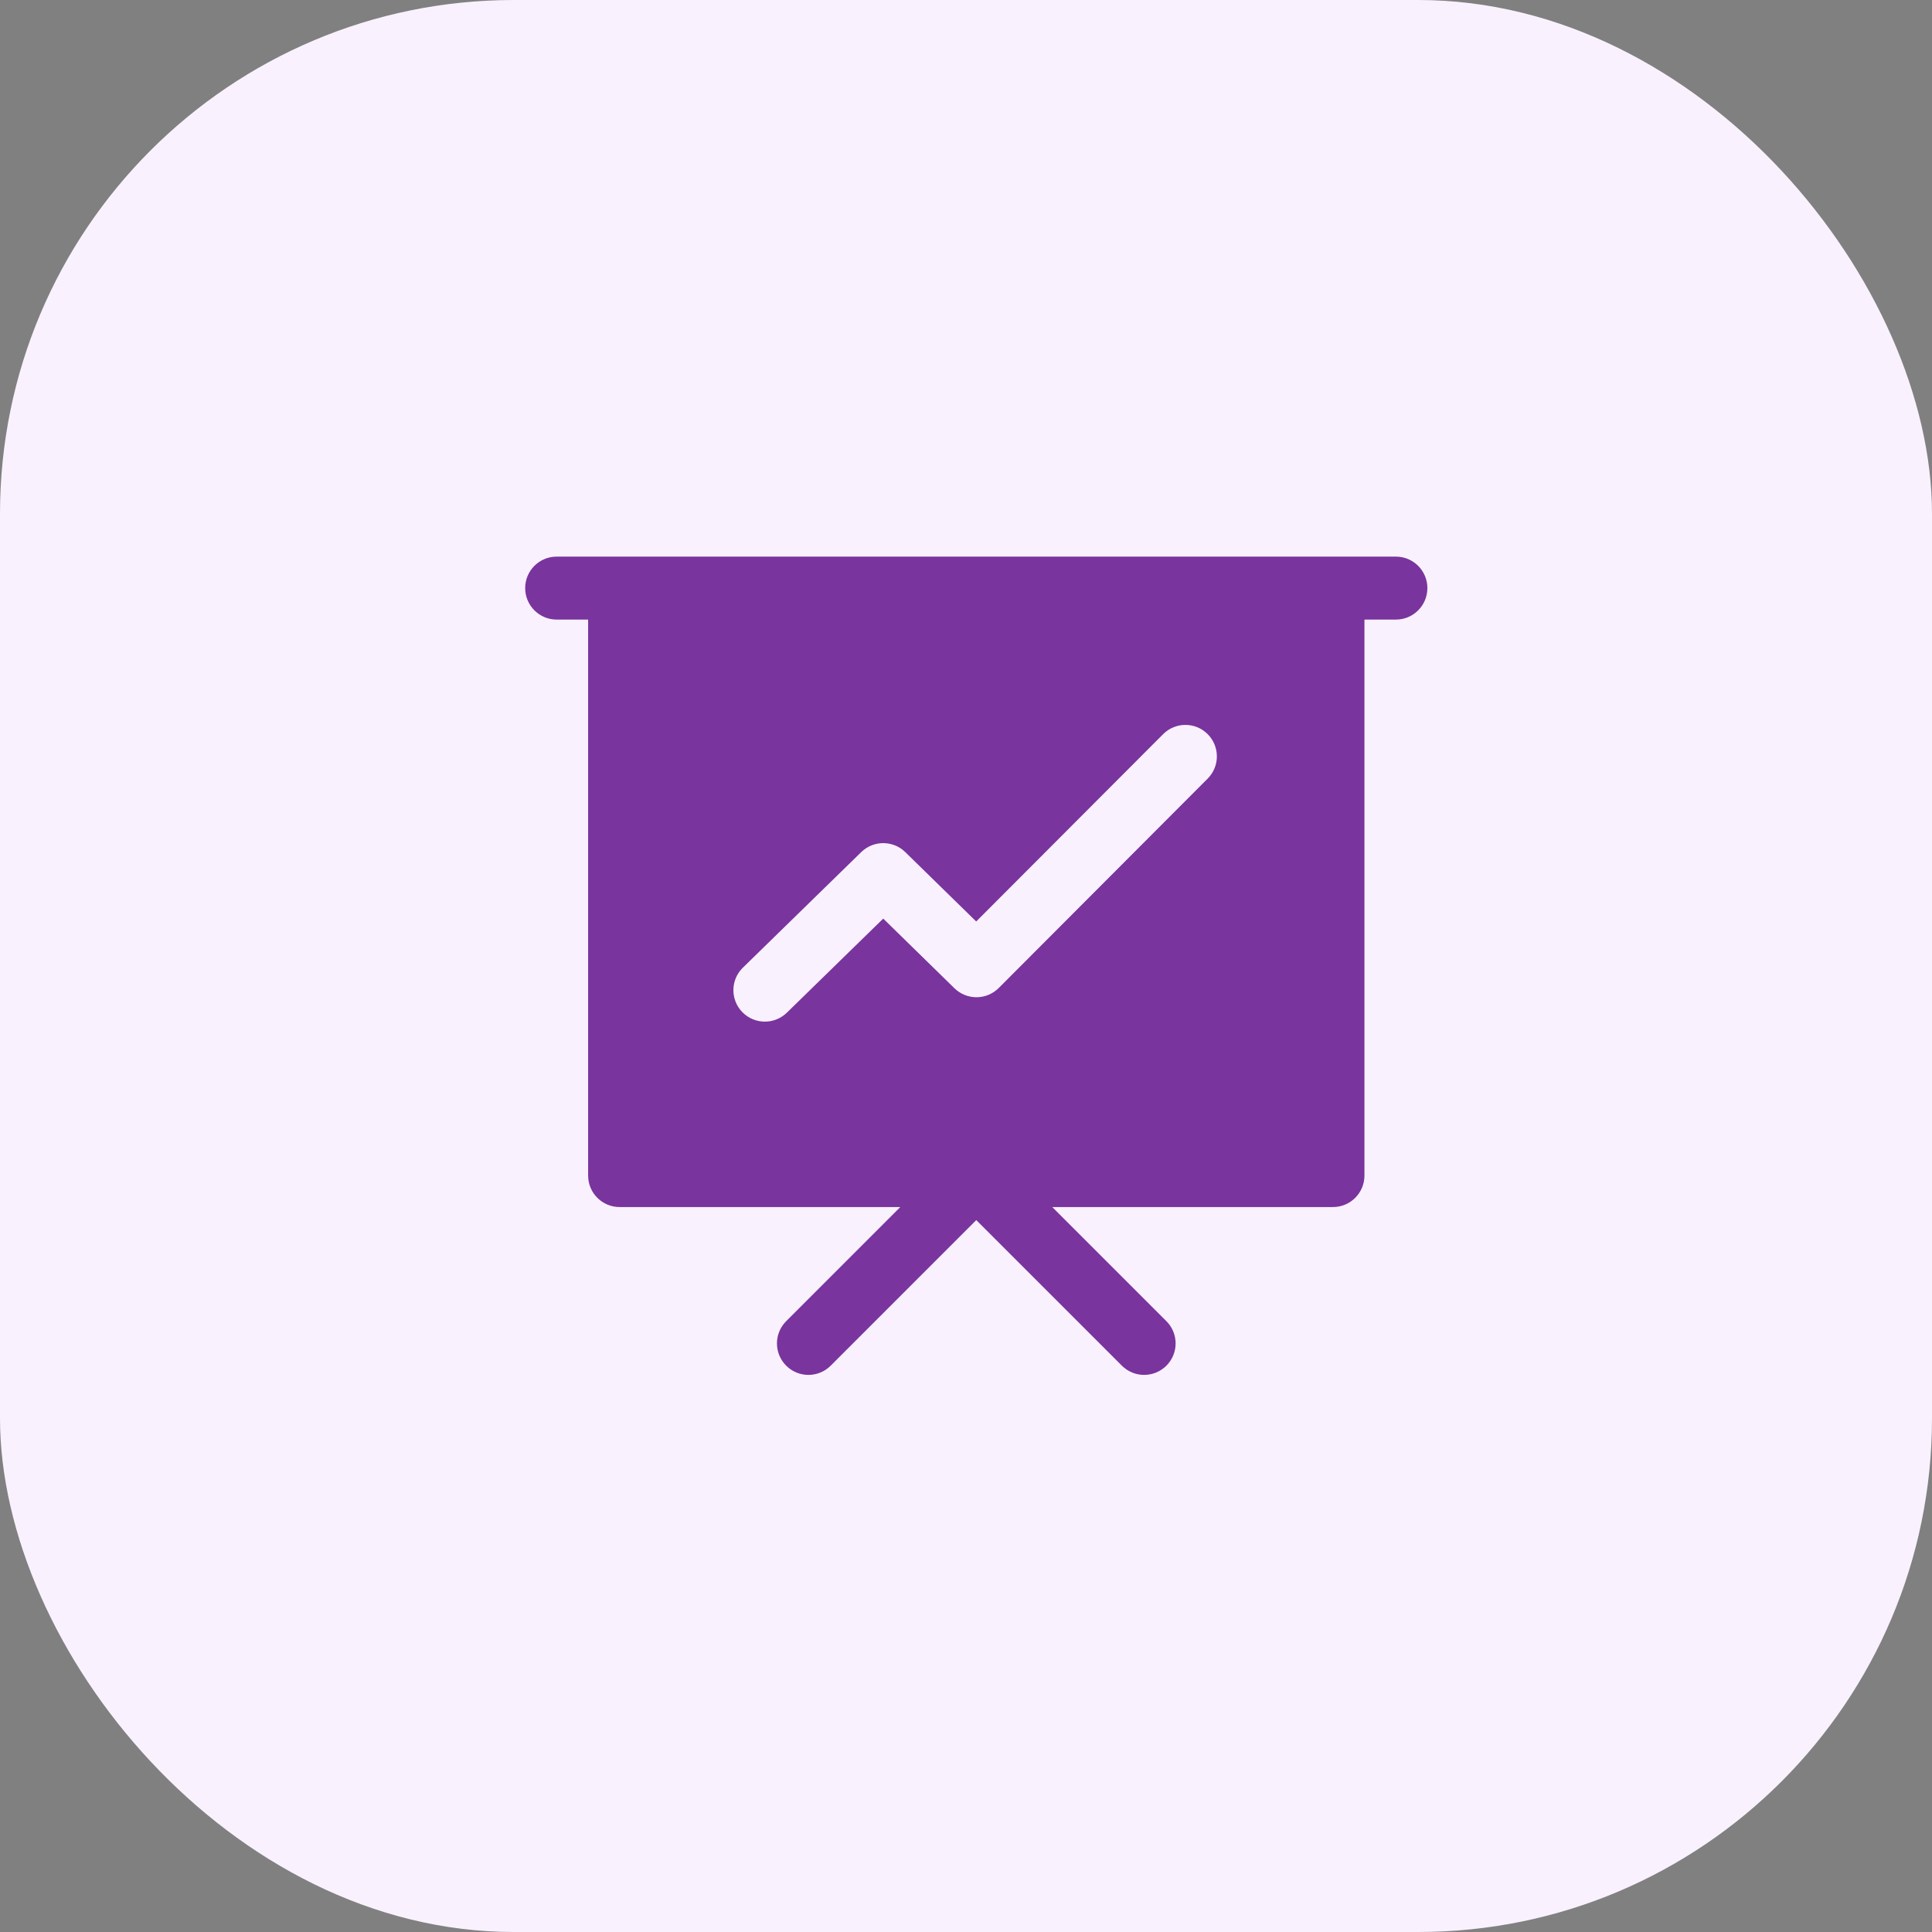
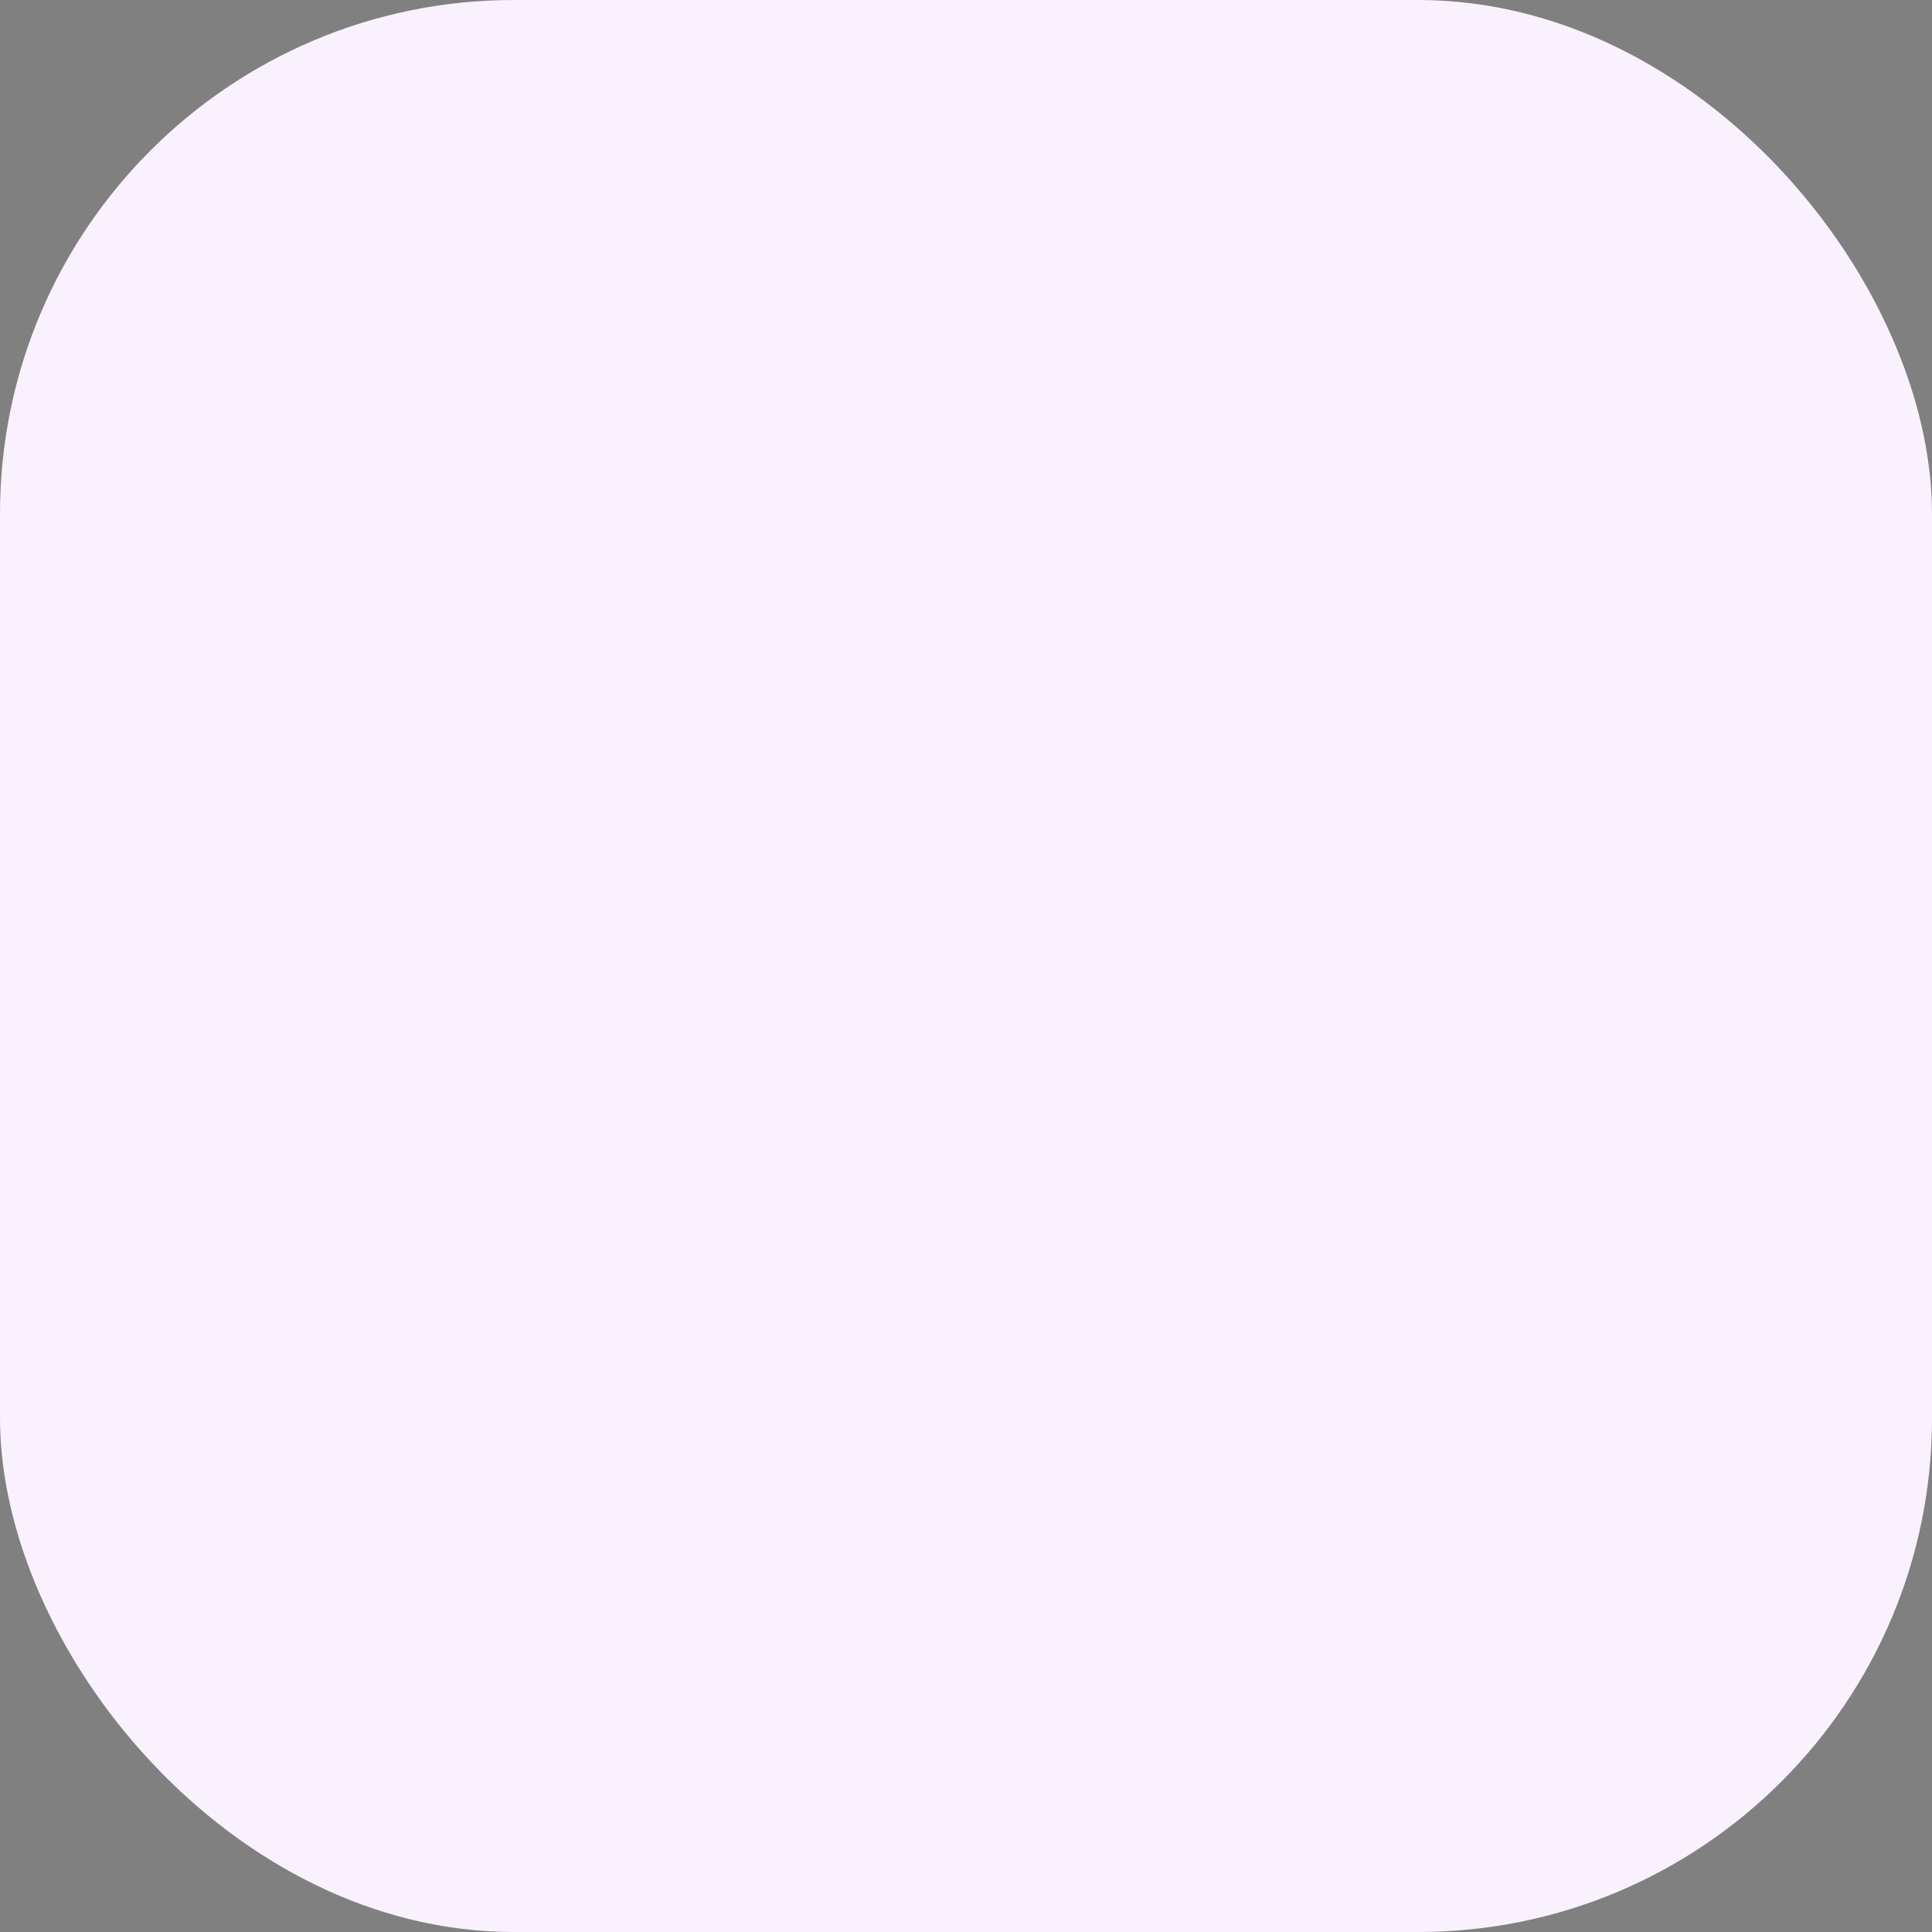
<svg xmlns="http://www.w3.org/2000/svg" width="94" height="94" viewBox="0 0 94 94" fill="none">
  <rect x="0" y="0" width="94" height="94" fill="#808080" stroke="none" />
  <rect width="94" height="94" rx="25" fill="#FAF1FF" />
-   <path d="M27.084 27.082C26.238 27.082 25.552 27.768 25.552 28.613C25.552 29.459 26.238 30.145 27.084 30.145H28.615V57.197C28.615 58.042 29.3 58.728 30.146 58.728H43.803L38.251 64.281C37.653 64.879 37.653 65.848 38.251 66.446C38.849 67.044 39.818 67.044 40.416 66.446L47.5 59.362L54.584 66.446C55.182 67.044 56.152 67.044 56.75 66.446C57.348 65.848 57.348 64.879 56.75 64.281L51.197 58.728H64.854C65.7 58.728 66.386 58.042 66.386 57.197V30.145H67.917C68.763 30.145 69.448 29.459 69.448 28.613C69.448 27.768 68.763 27.082 67.917 27.082H27.084ZM36.118 49.245C35.528 48.64 35.539 47.67 36.145 47.08L41.904 41.457C42.5 40.876 43.45 40.877 44.045 41.458L47.496 44.834L56.591 35.72C57.188 35.121 58.158 35.12 58.756 35.717C59.355 36.315 59.356 37.284 58.758 37.883L48.593 48.07C47.999 48.664 47.038 48.67 46.438 48.083L42.973 44.694L38.284 49.271C37.678 49.862 36.709 49.85 36.118 49.245Z" fill="#79349D" />
</svg>